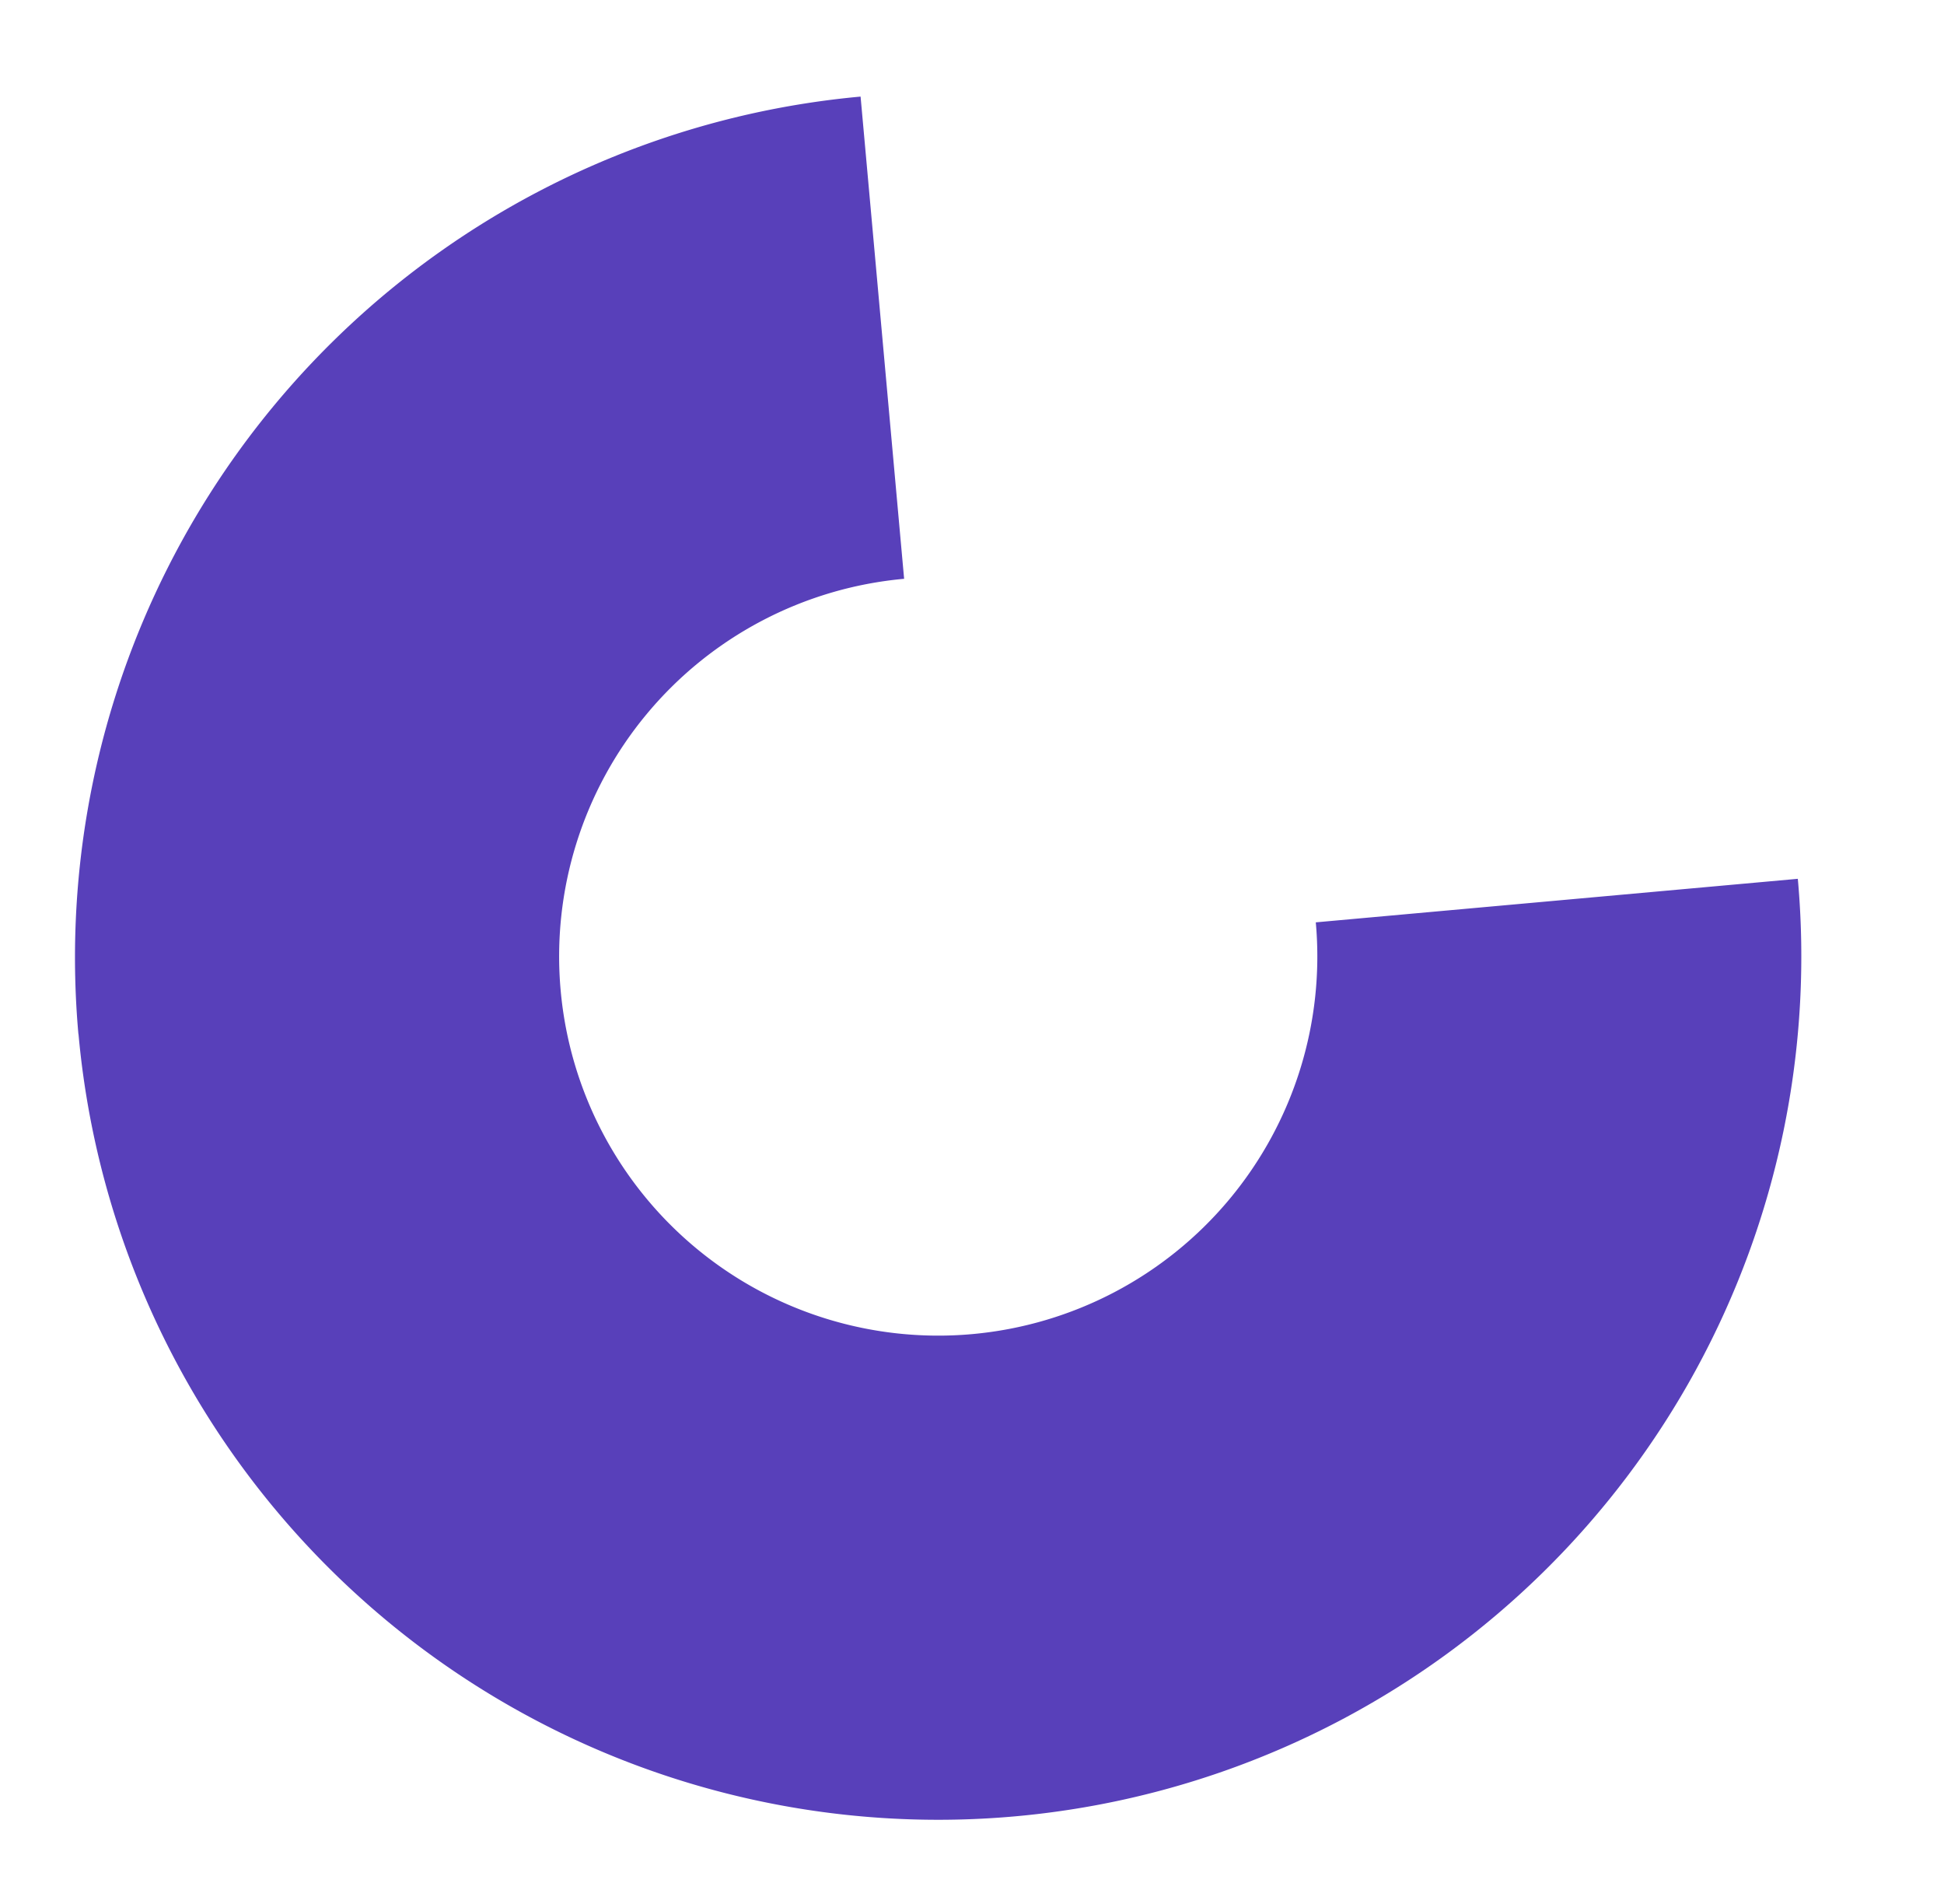
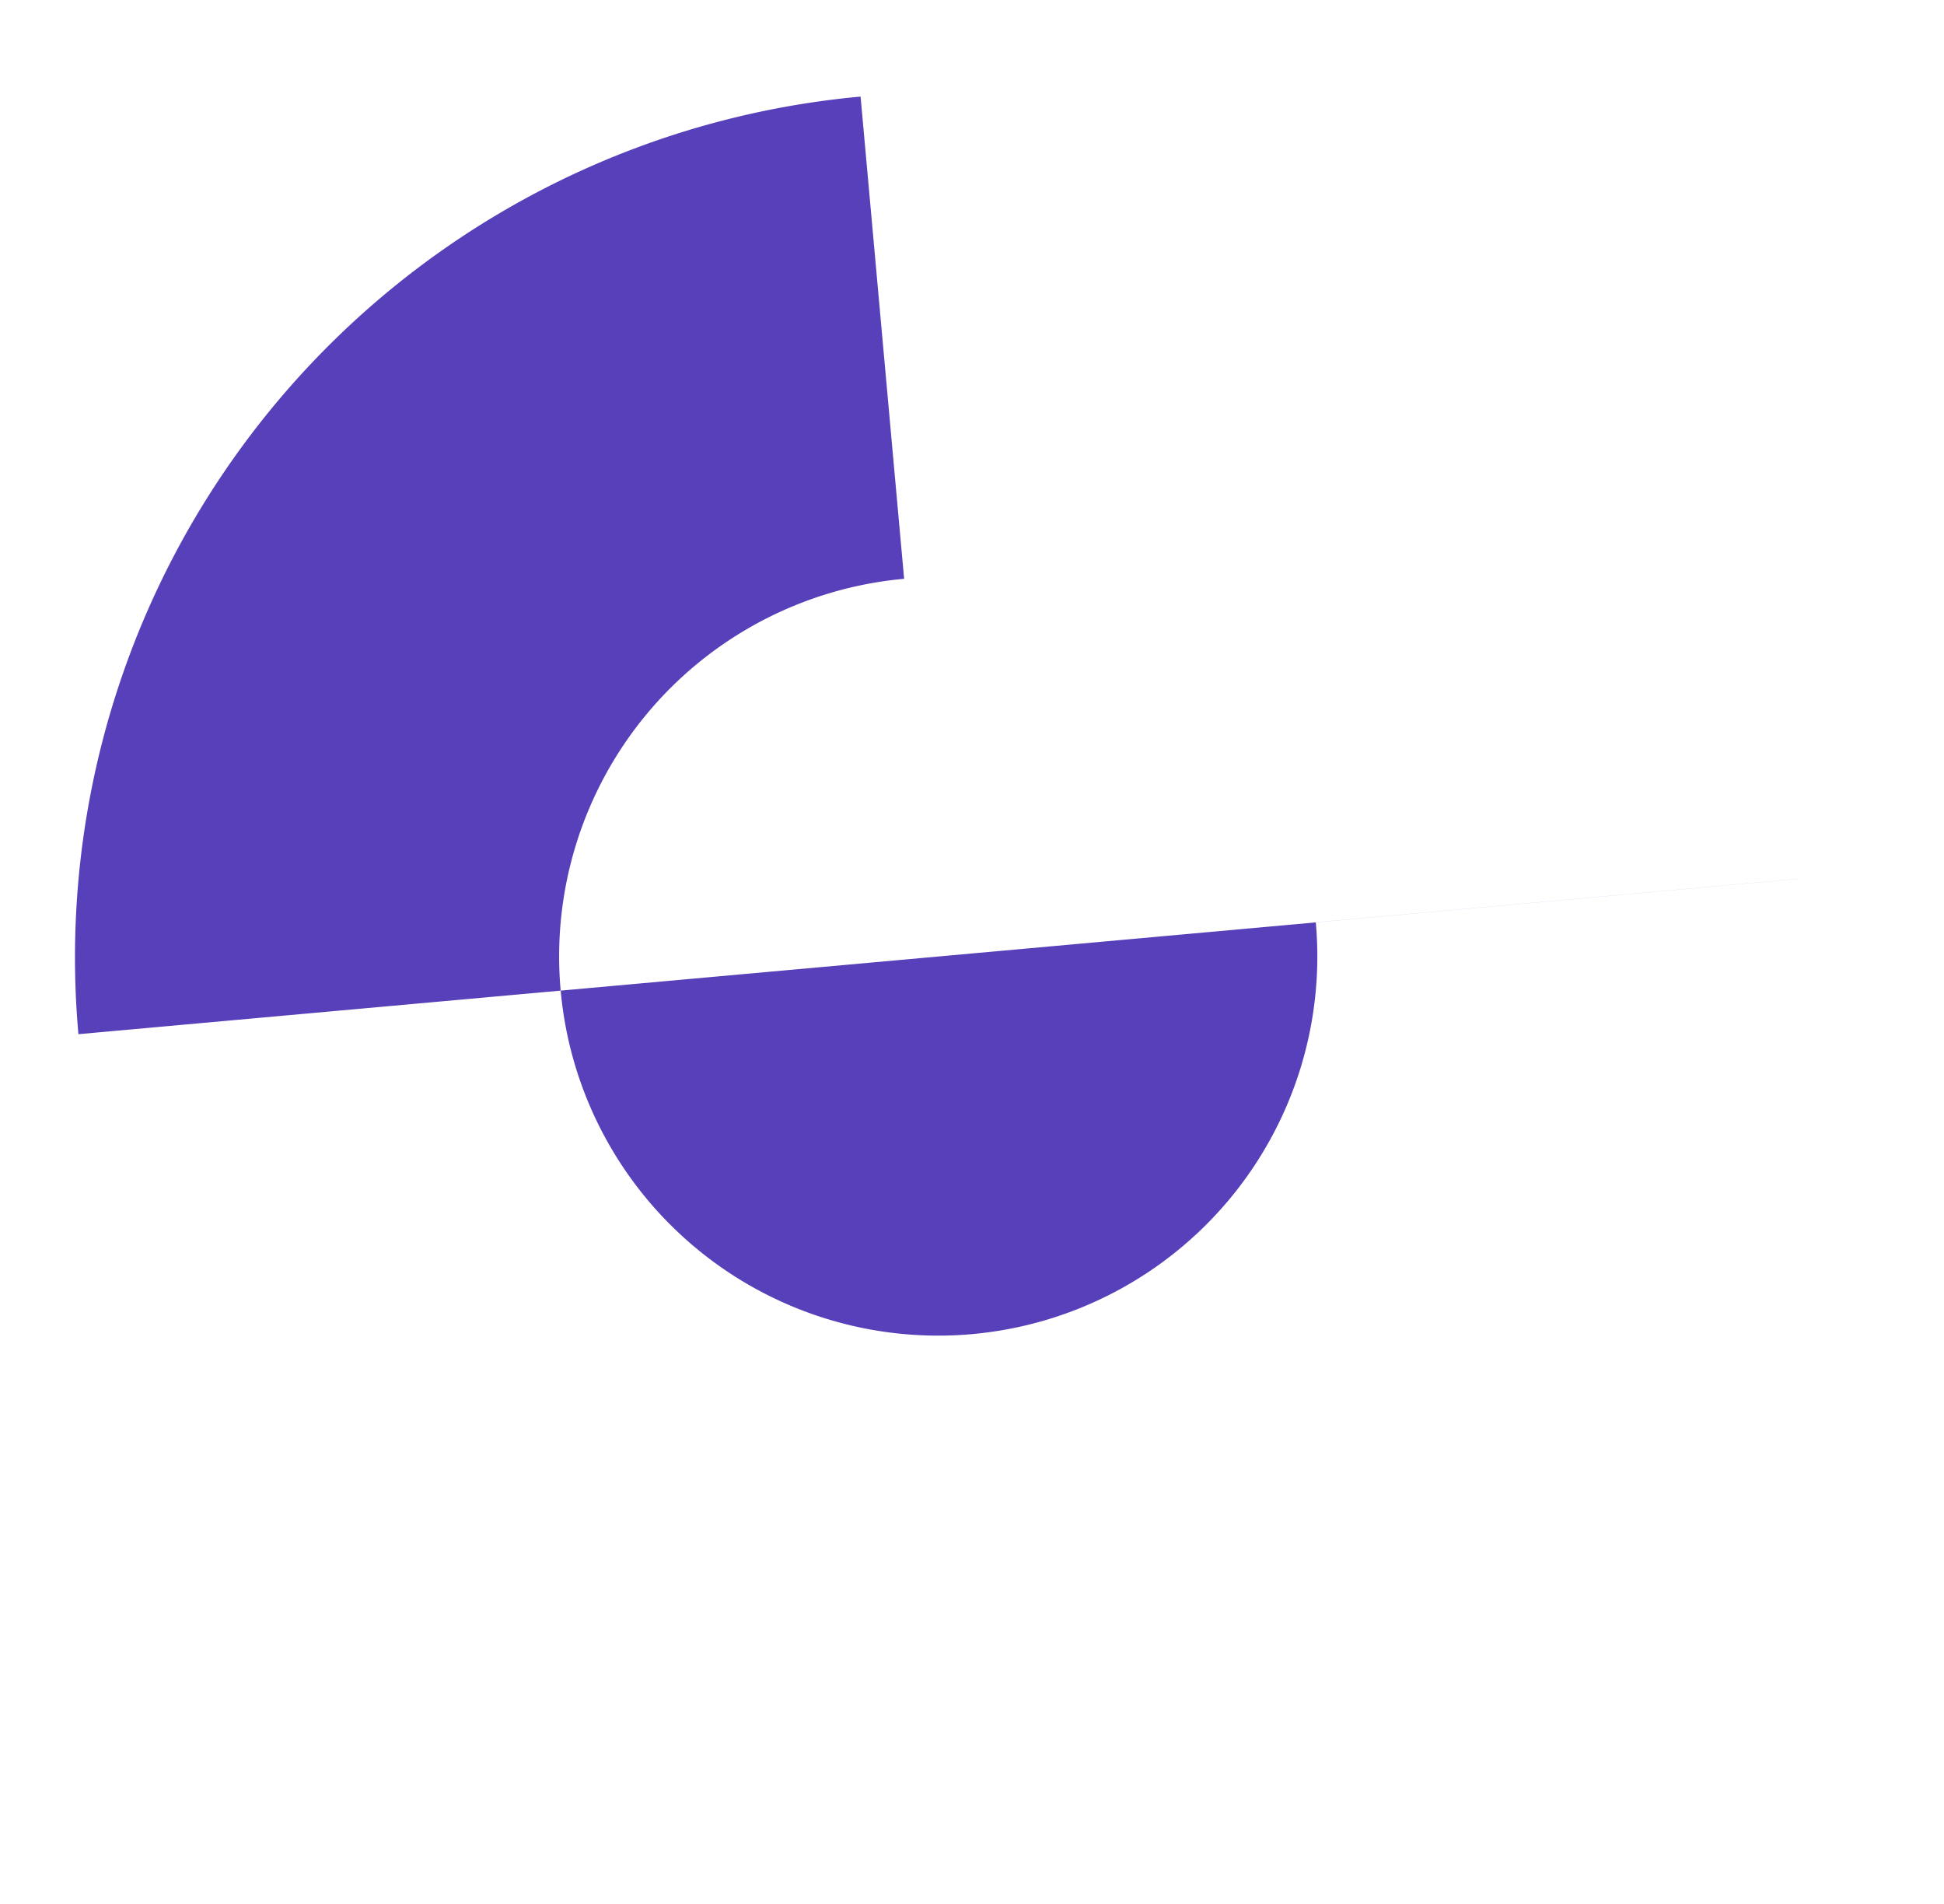
<svg xmlns="http://www.w3.org/2000/svg" width="143" height="140" fill="none">
-   <path d="M5.768 76.057A63.565 63.565 0 0163.304 7.104l3.203 35.463a27.886 27.886 0 1030.282 25.265l35.458-3.202a63.495 63.495 0 01-103.912 54.464 63.493 63.493 0 01-22.56-43.041l-.007.004z" fill="#5840BA" />
+   <path d="M5.768 76.057A63.565 63.565 0 0163.304 7.104l3.203 35.463a27.886 27.886 0 1030.282 25.265l35.458-3.202l-.007.004z" fill="#5840BA" />
</svg>